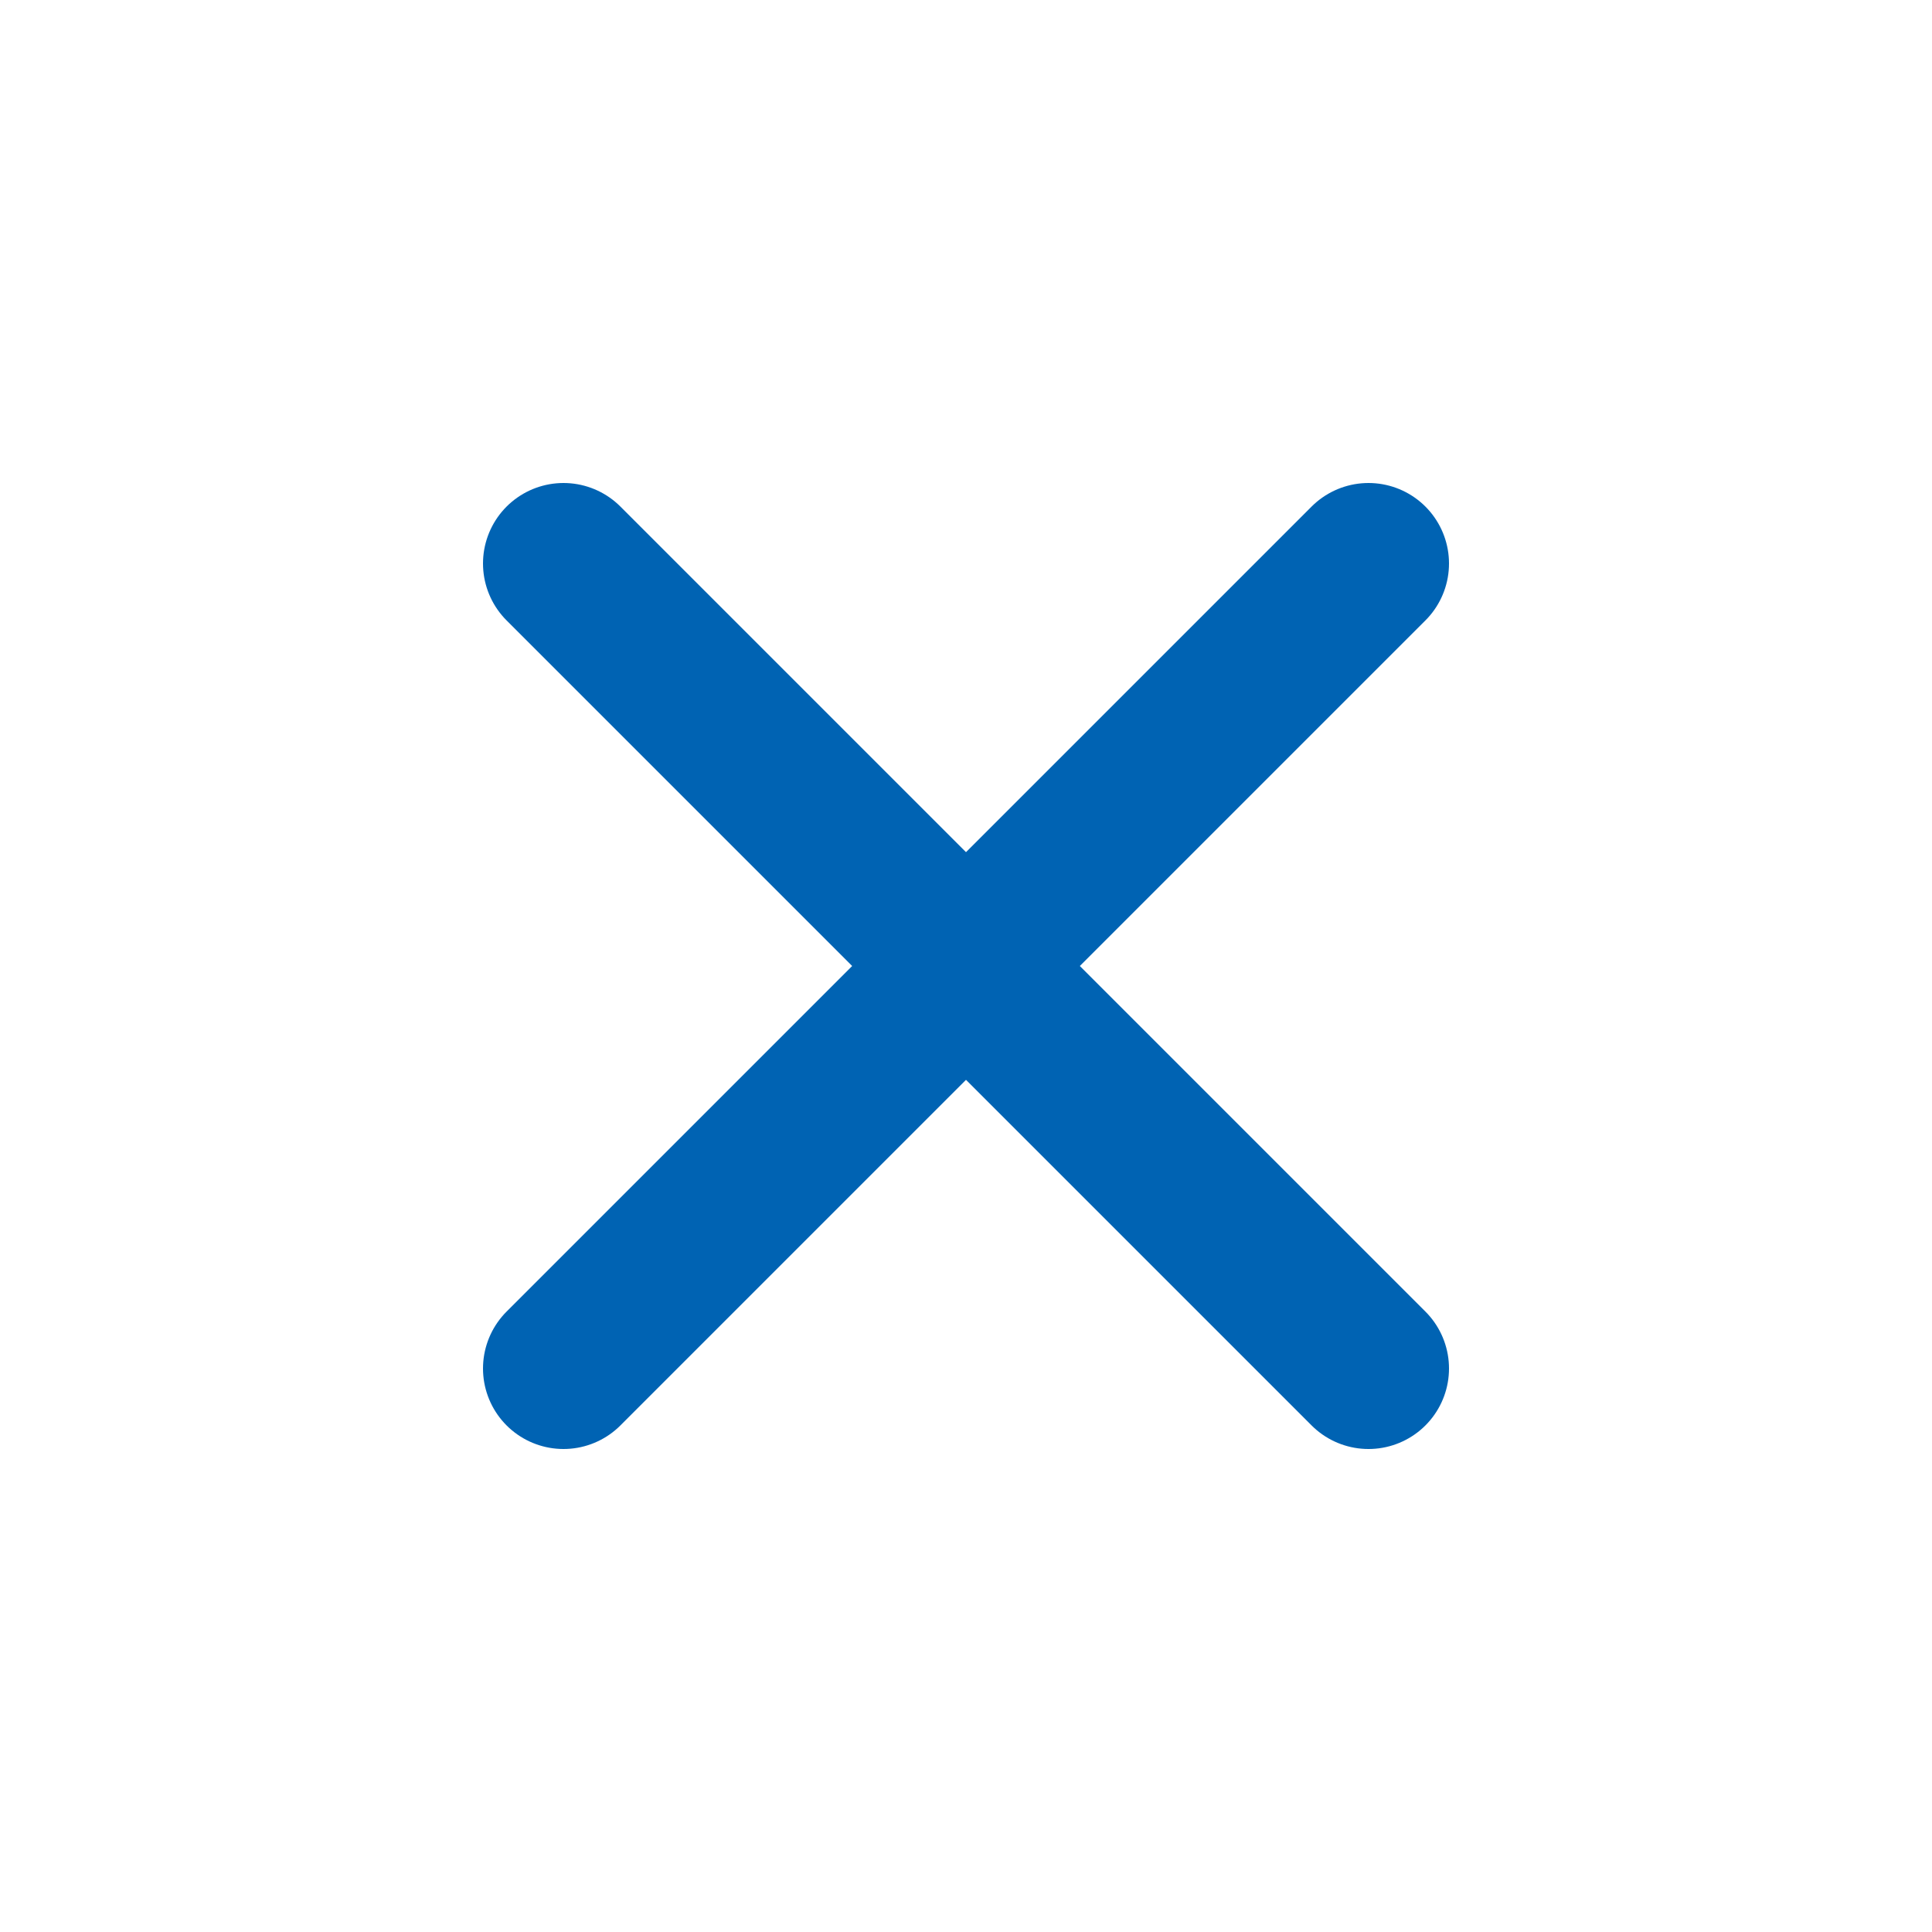
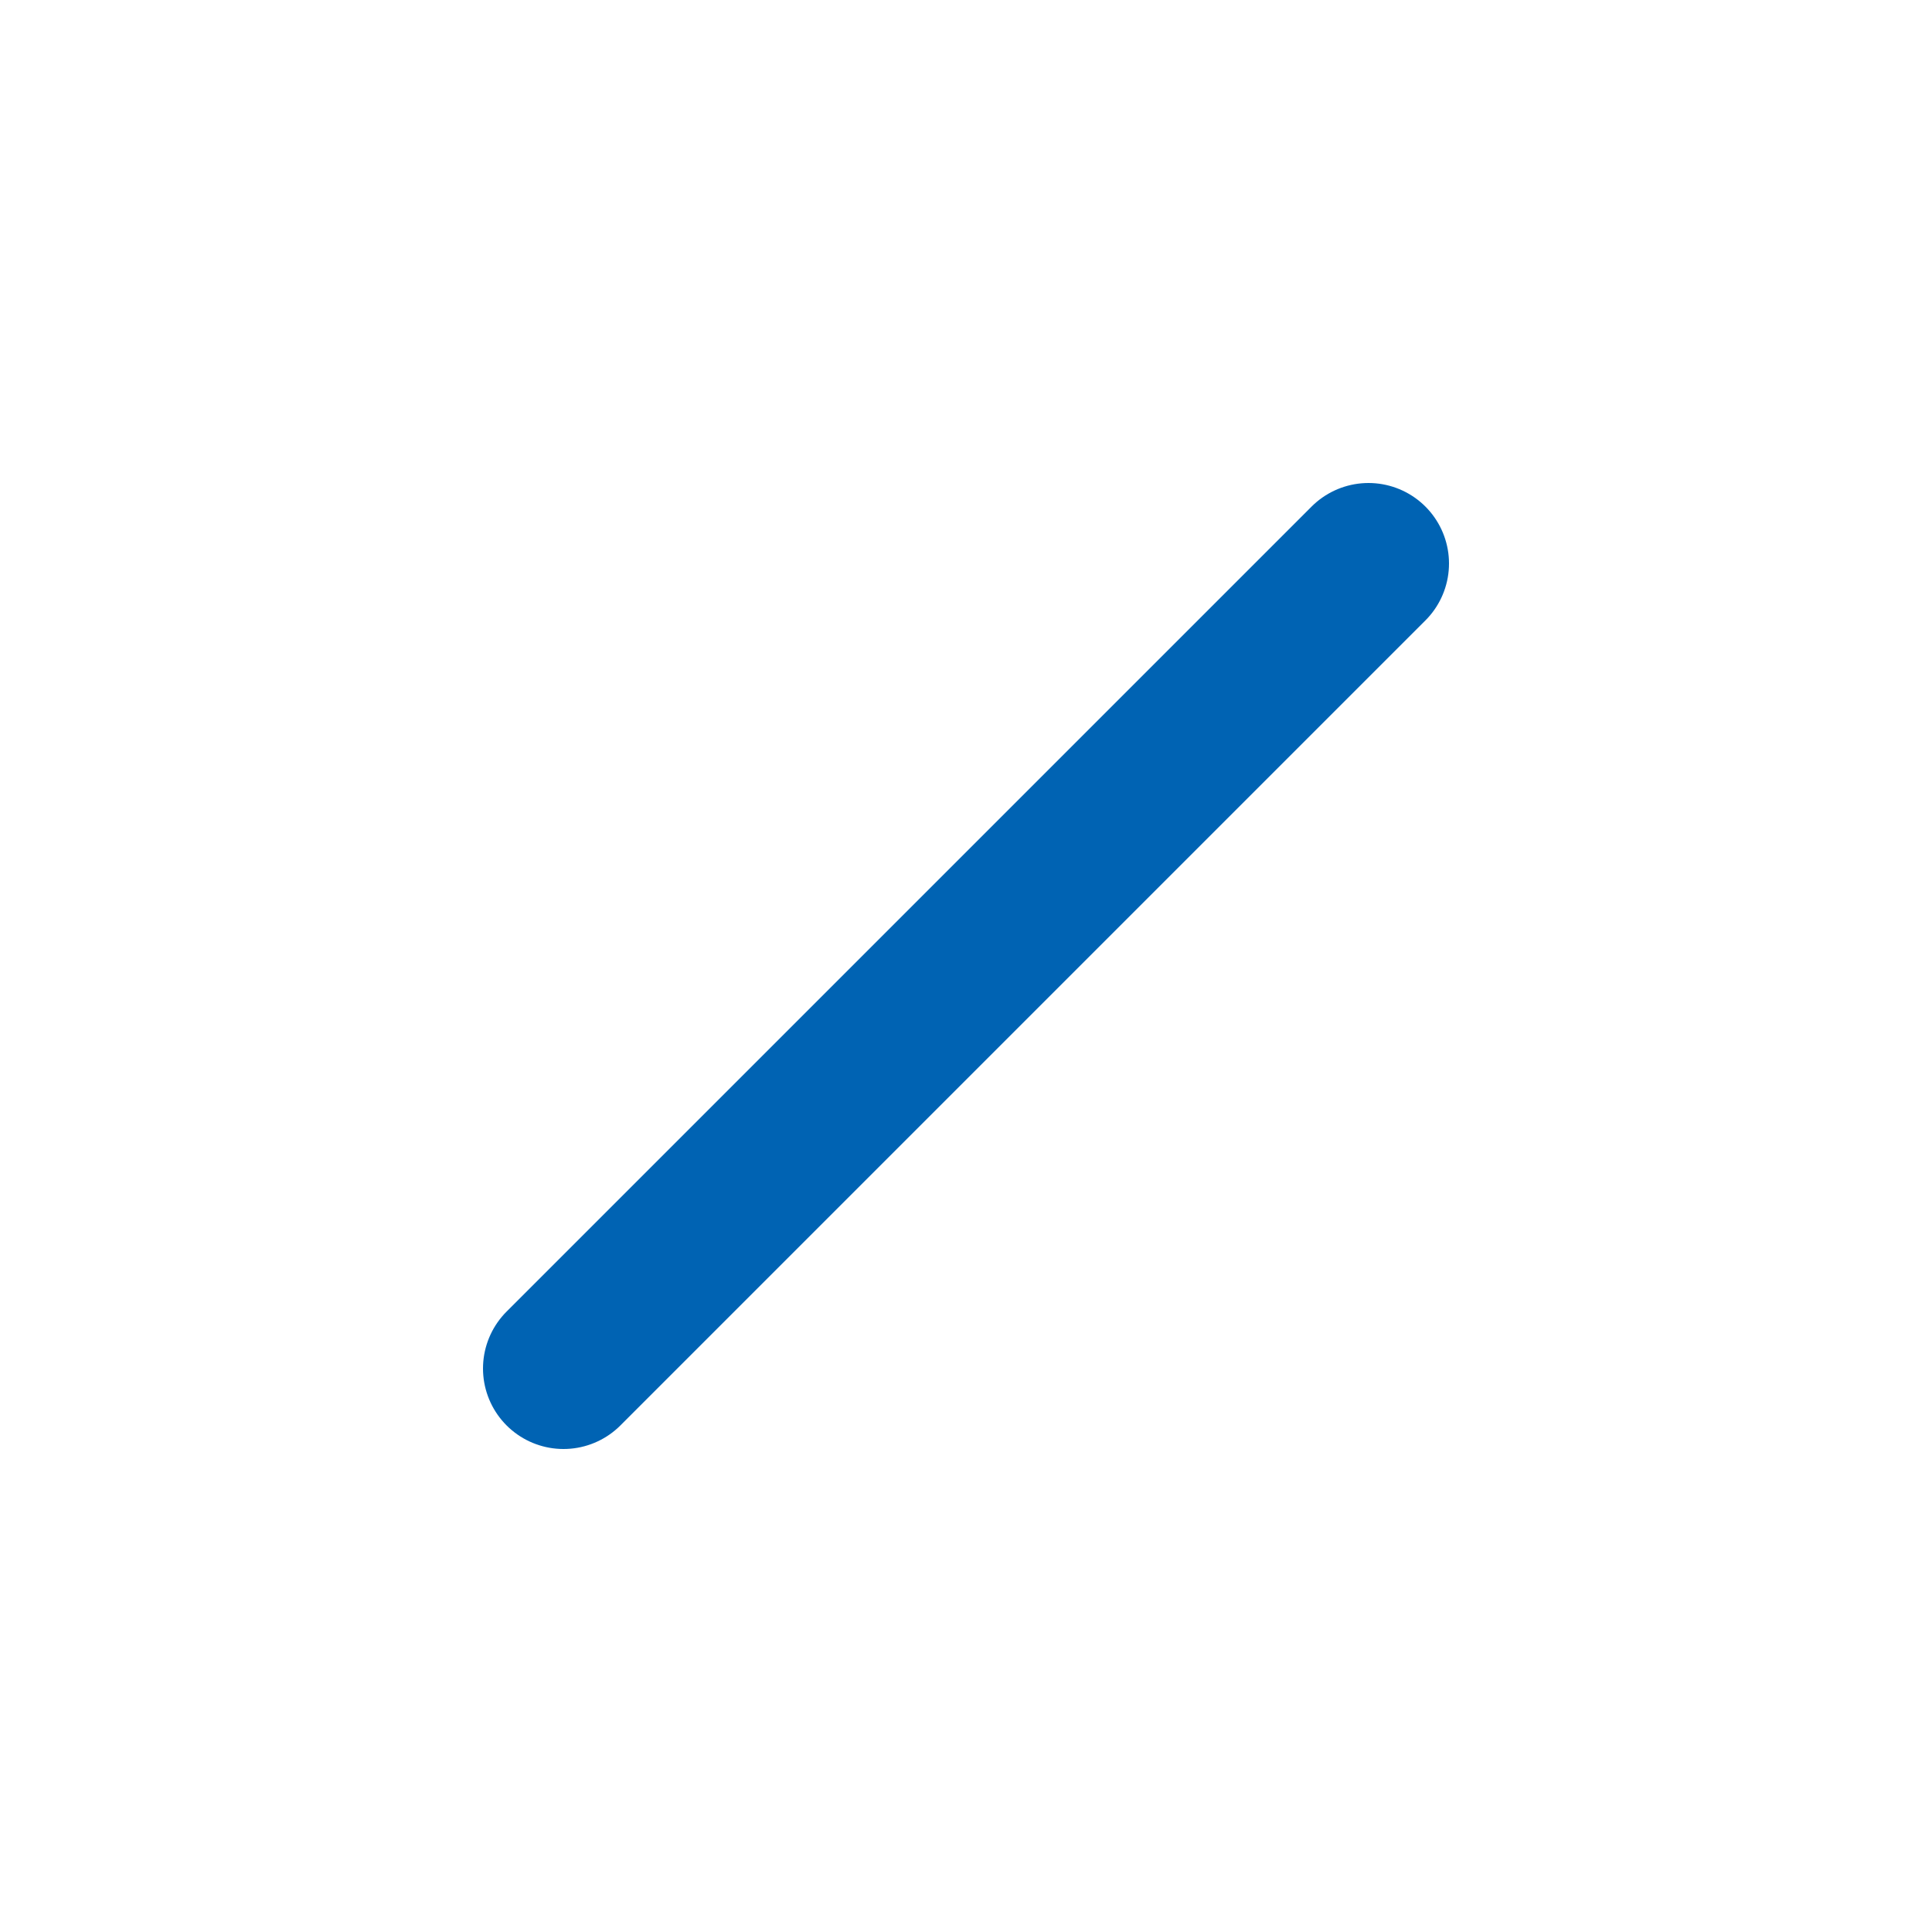
<svg xmlns="http://www.w3.org/2000/svg" width="24" height="24" viewBox="0 0 24 24">
  <g fill="none" stroke="#0063b3">
-     <path stroke="none" d="M0 0H24V24H0z" />
-     <path stroke-linecap="round" stroke-linejoin="round" stroke-width="2" d="M7 7l10 10M7 17L17 7" />
+     <path stroke-linecap="round" stroke-linejoin="round" stroke-width="2" d="M7 7M7 17L17 7" />
  </g>
</svg>